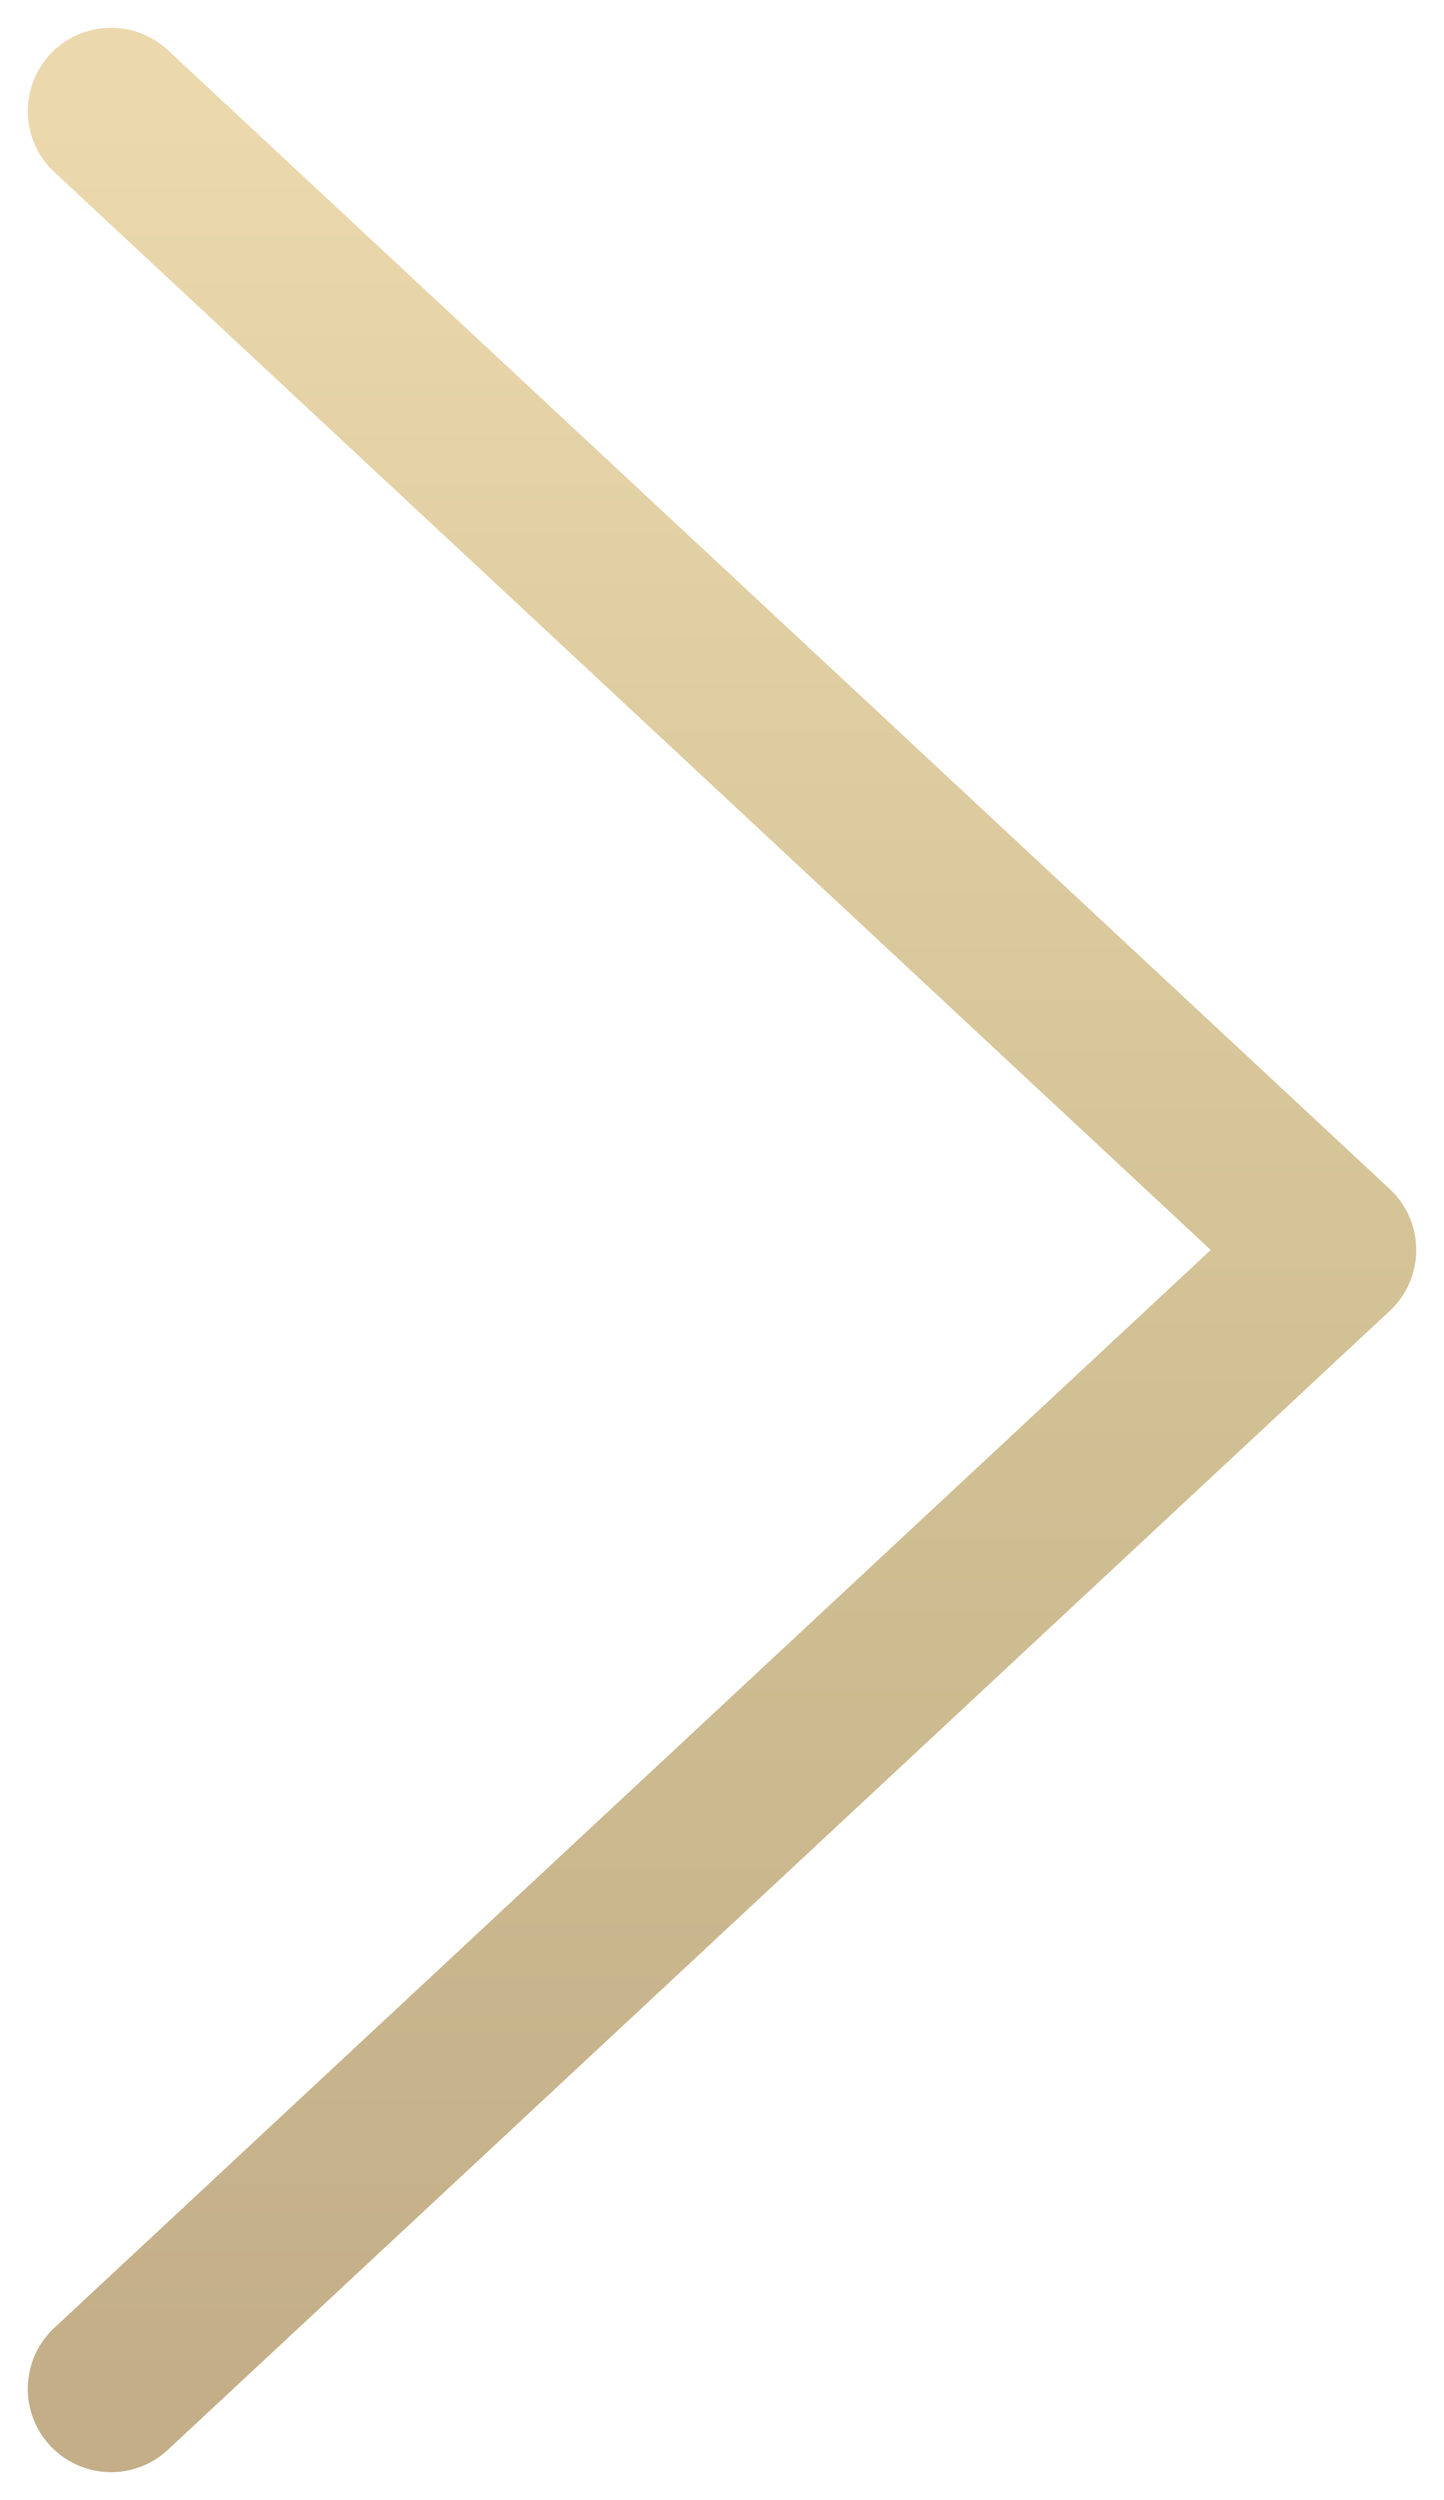
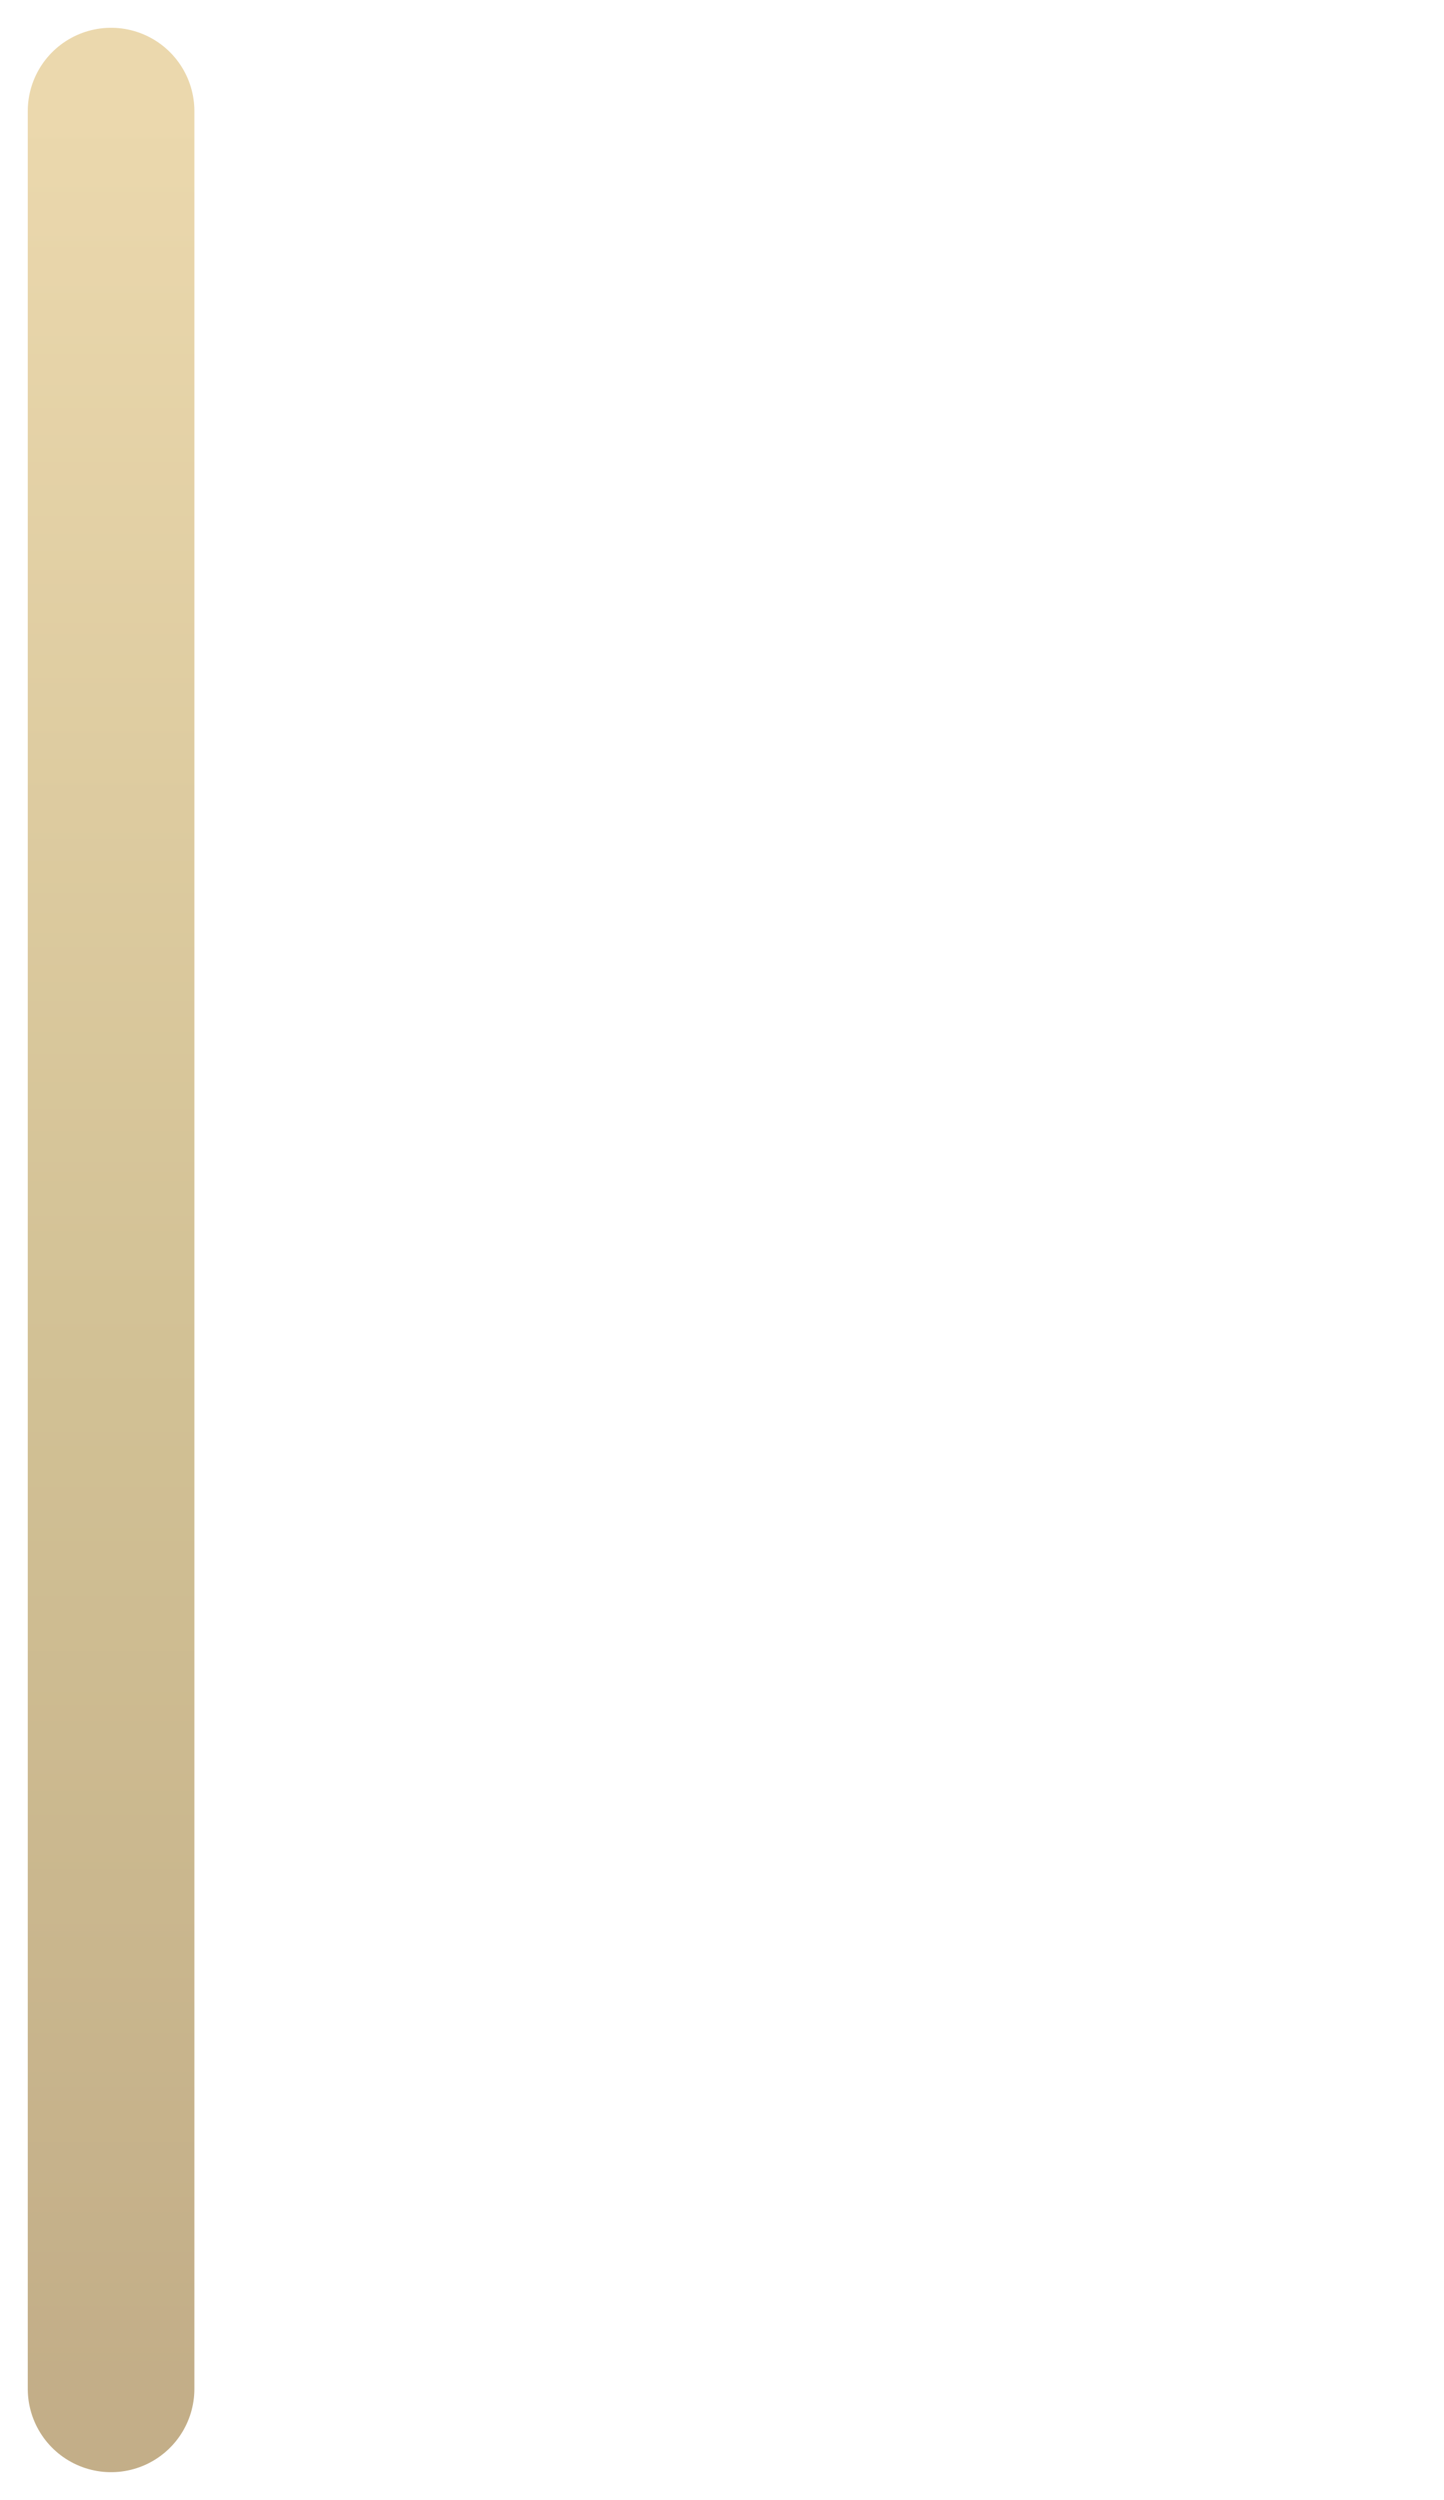
<svg xmlns="http://www.w3.org/2000/svg" width="26" height="45" viewBox="0 0 26 45" fill="none">
-   <path d="M2 2L24 22.5L2 43" stroke="url(#paint0_linear_89_14)" stroke-width="3" stroke-linecap="round" stroke-linejoin="round" />
+   <path d="M2 2L2 43" stroke="url(#paint0_linear_89_14)" stroke-width="3" stroke-linecap="round" stroke-linejoin="round" />
  <defs>
    <linearGradient id="paint0_linear_89_14" x1="13" y1="2" x2="13" y2="43" gradientUnits="userSpaceOnUse">
      <stop stop-color="#EBD8AD" />
      <stop offset="0.568" stop-color="#D1C094" />
      <stop offset="1" stop-color="#C3AE88" />
    </linearGradient>
  </defs>
</svg>